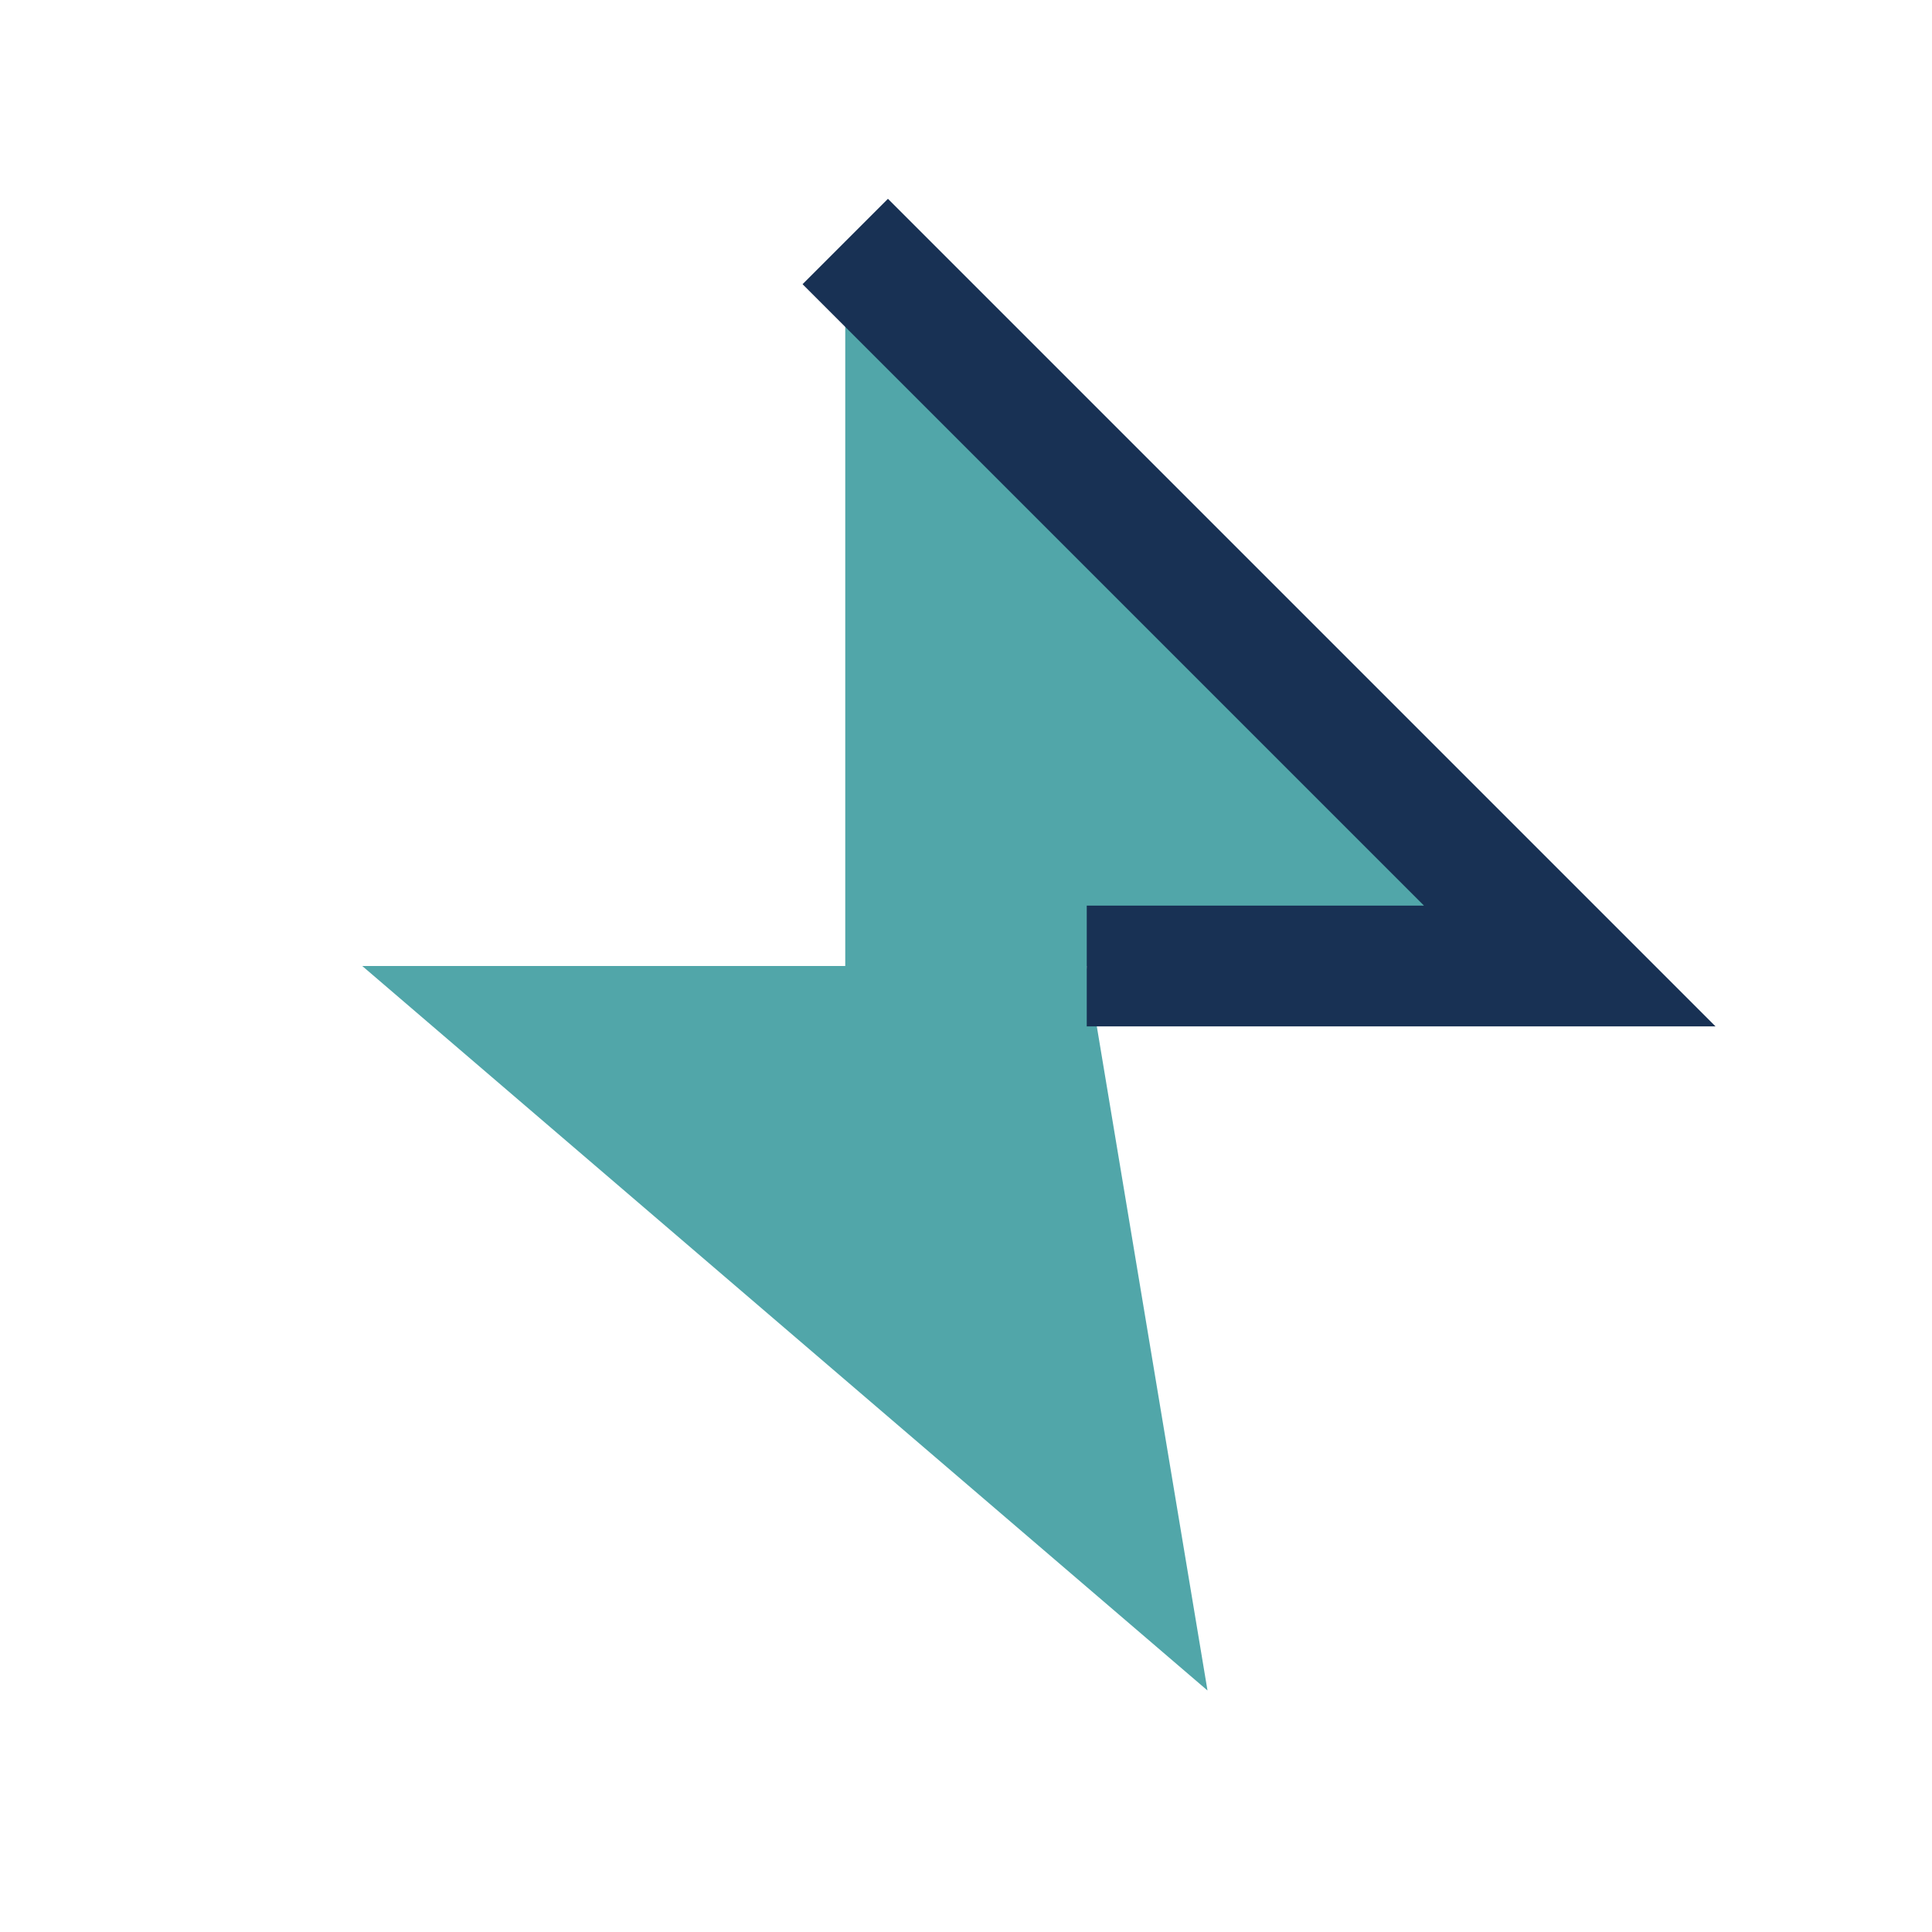
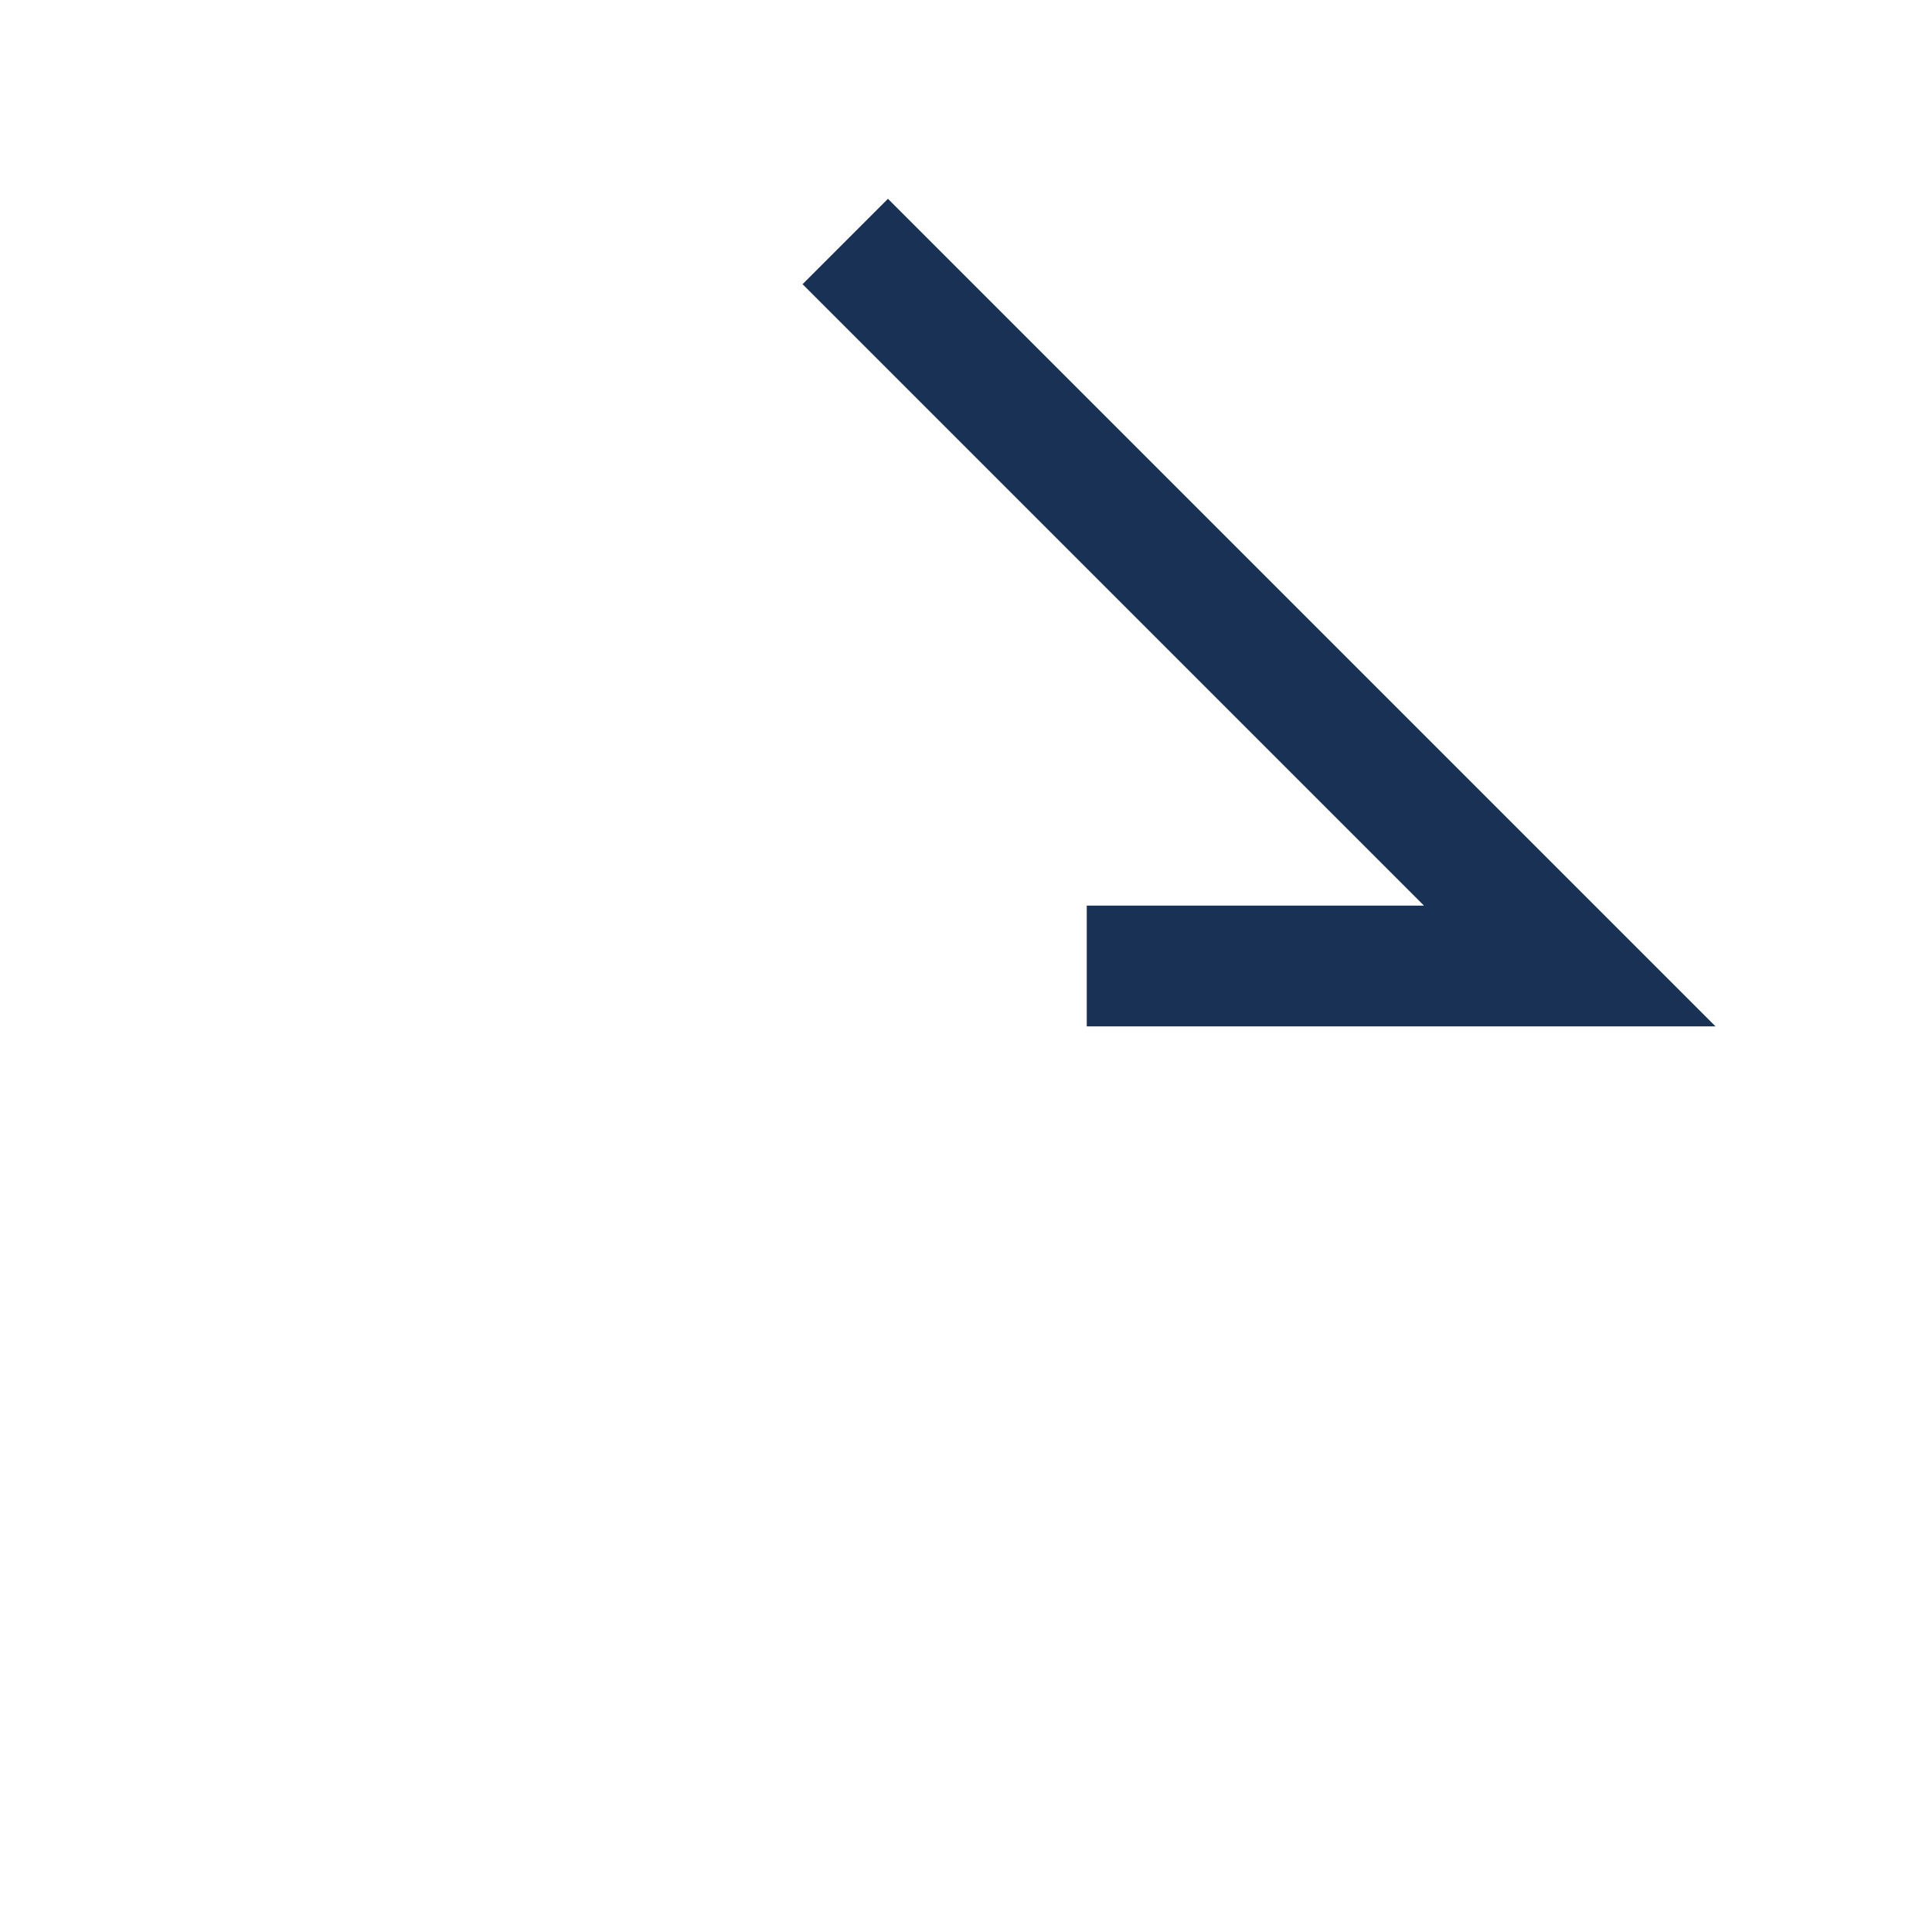
<svg xmlns="http://www.w3.org/2000/svg" width="32" height="32" viewBox="0 0 32 32">
-   <polygon points="14,4 26,16 18,16 20,28 6,16 14,16" fill="#51A6A9" />
  <polyline points="14,4 26,16 18,16" fill="none" stroke="#183154" stroke-width="2" />
</svg>